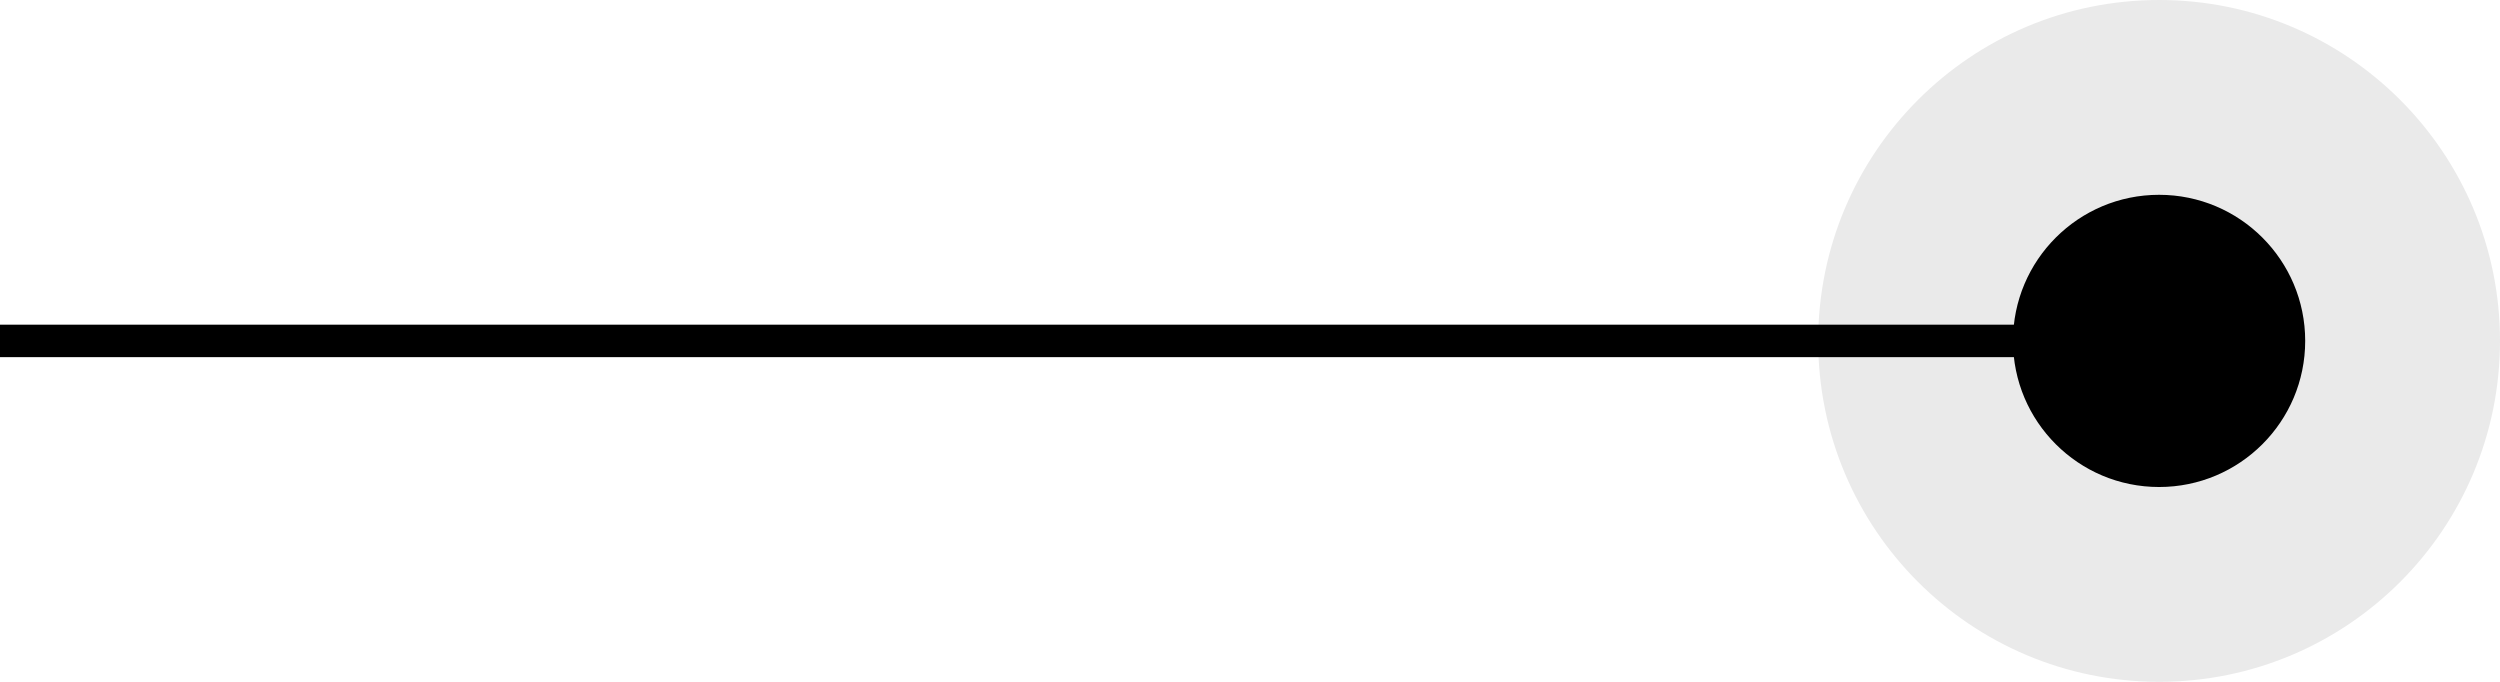
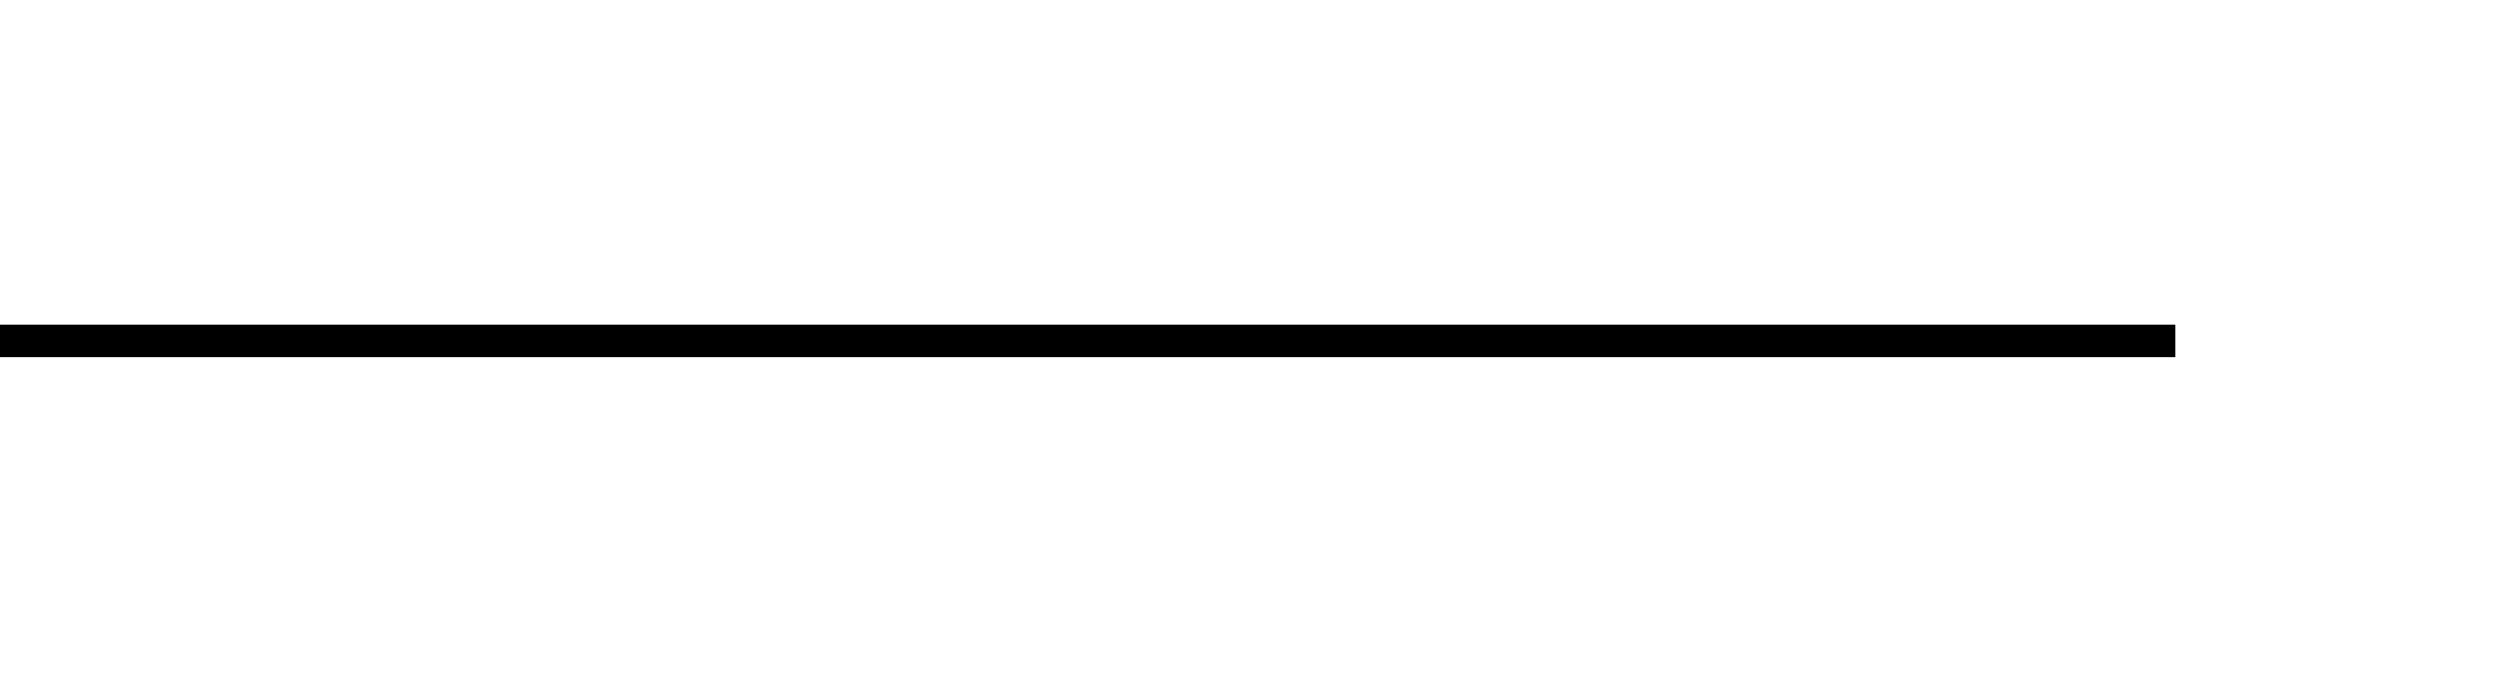
<svg xmlns="http://www.w3.org/2000/svg" width="77" height="21" viewBox="0 0 77 21">
  <g id="グループ_635" data-name="グループ 635" transform="translate(-855 -1507.5)">
    <g id="グループ_65" data-name="グループ 65" transform="translate(-445 -1489.5)">
-       <circle id="楕円形_15" data-name="楕円形 15" cx="10.5" cy="10.5" r="10.5" transform="translate(1356 2997)" fill="#eaeaea" />
-       <circle id="楕円形_14" data-name="楕円形 14" cx="4.5" cy="4.5" r="4.5" transform="translate(1362 3003)" />
-     </g>
+       </g>
    <rect id="長方形_29" data-name="長方形 29" width="67" height="1" transform="translate(855 1517.5)" />
  </g>
</svg>